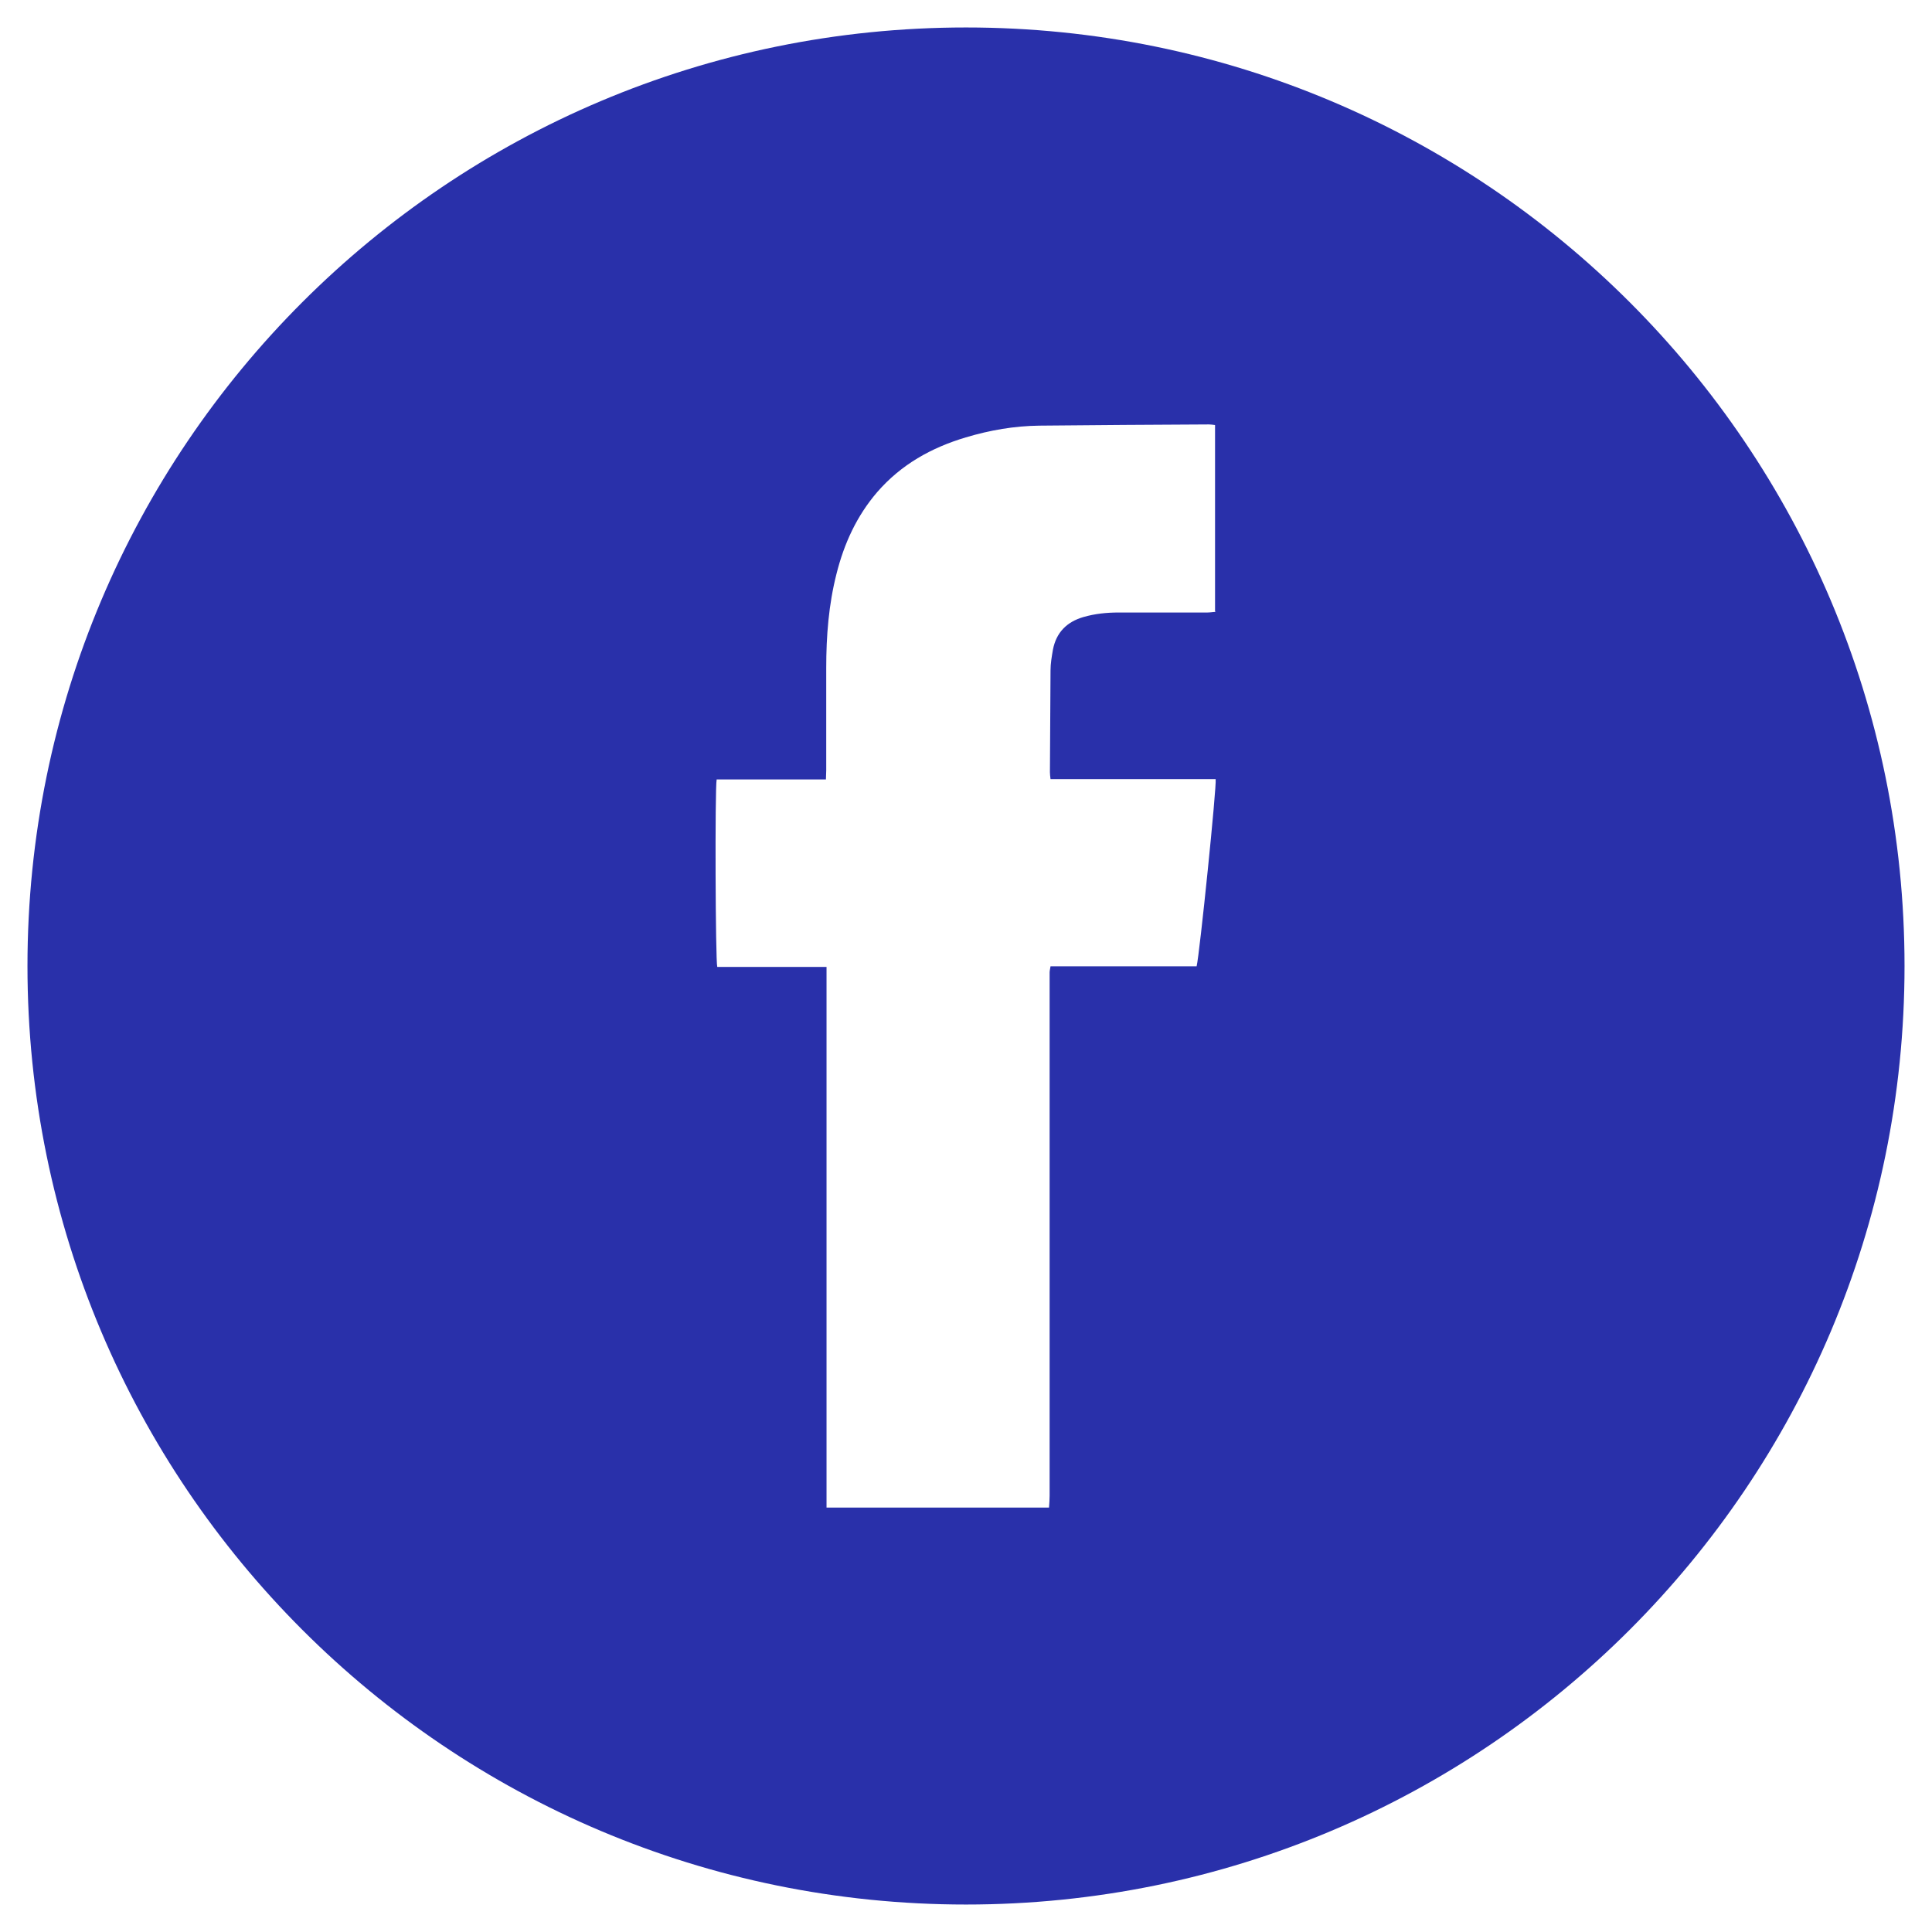
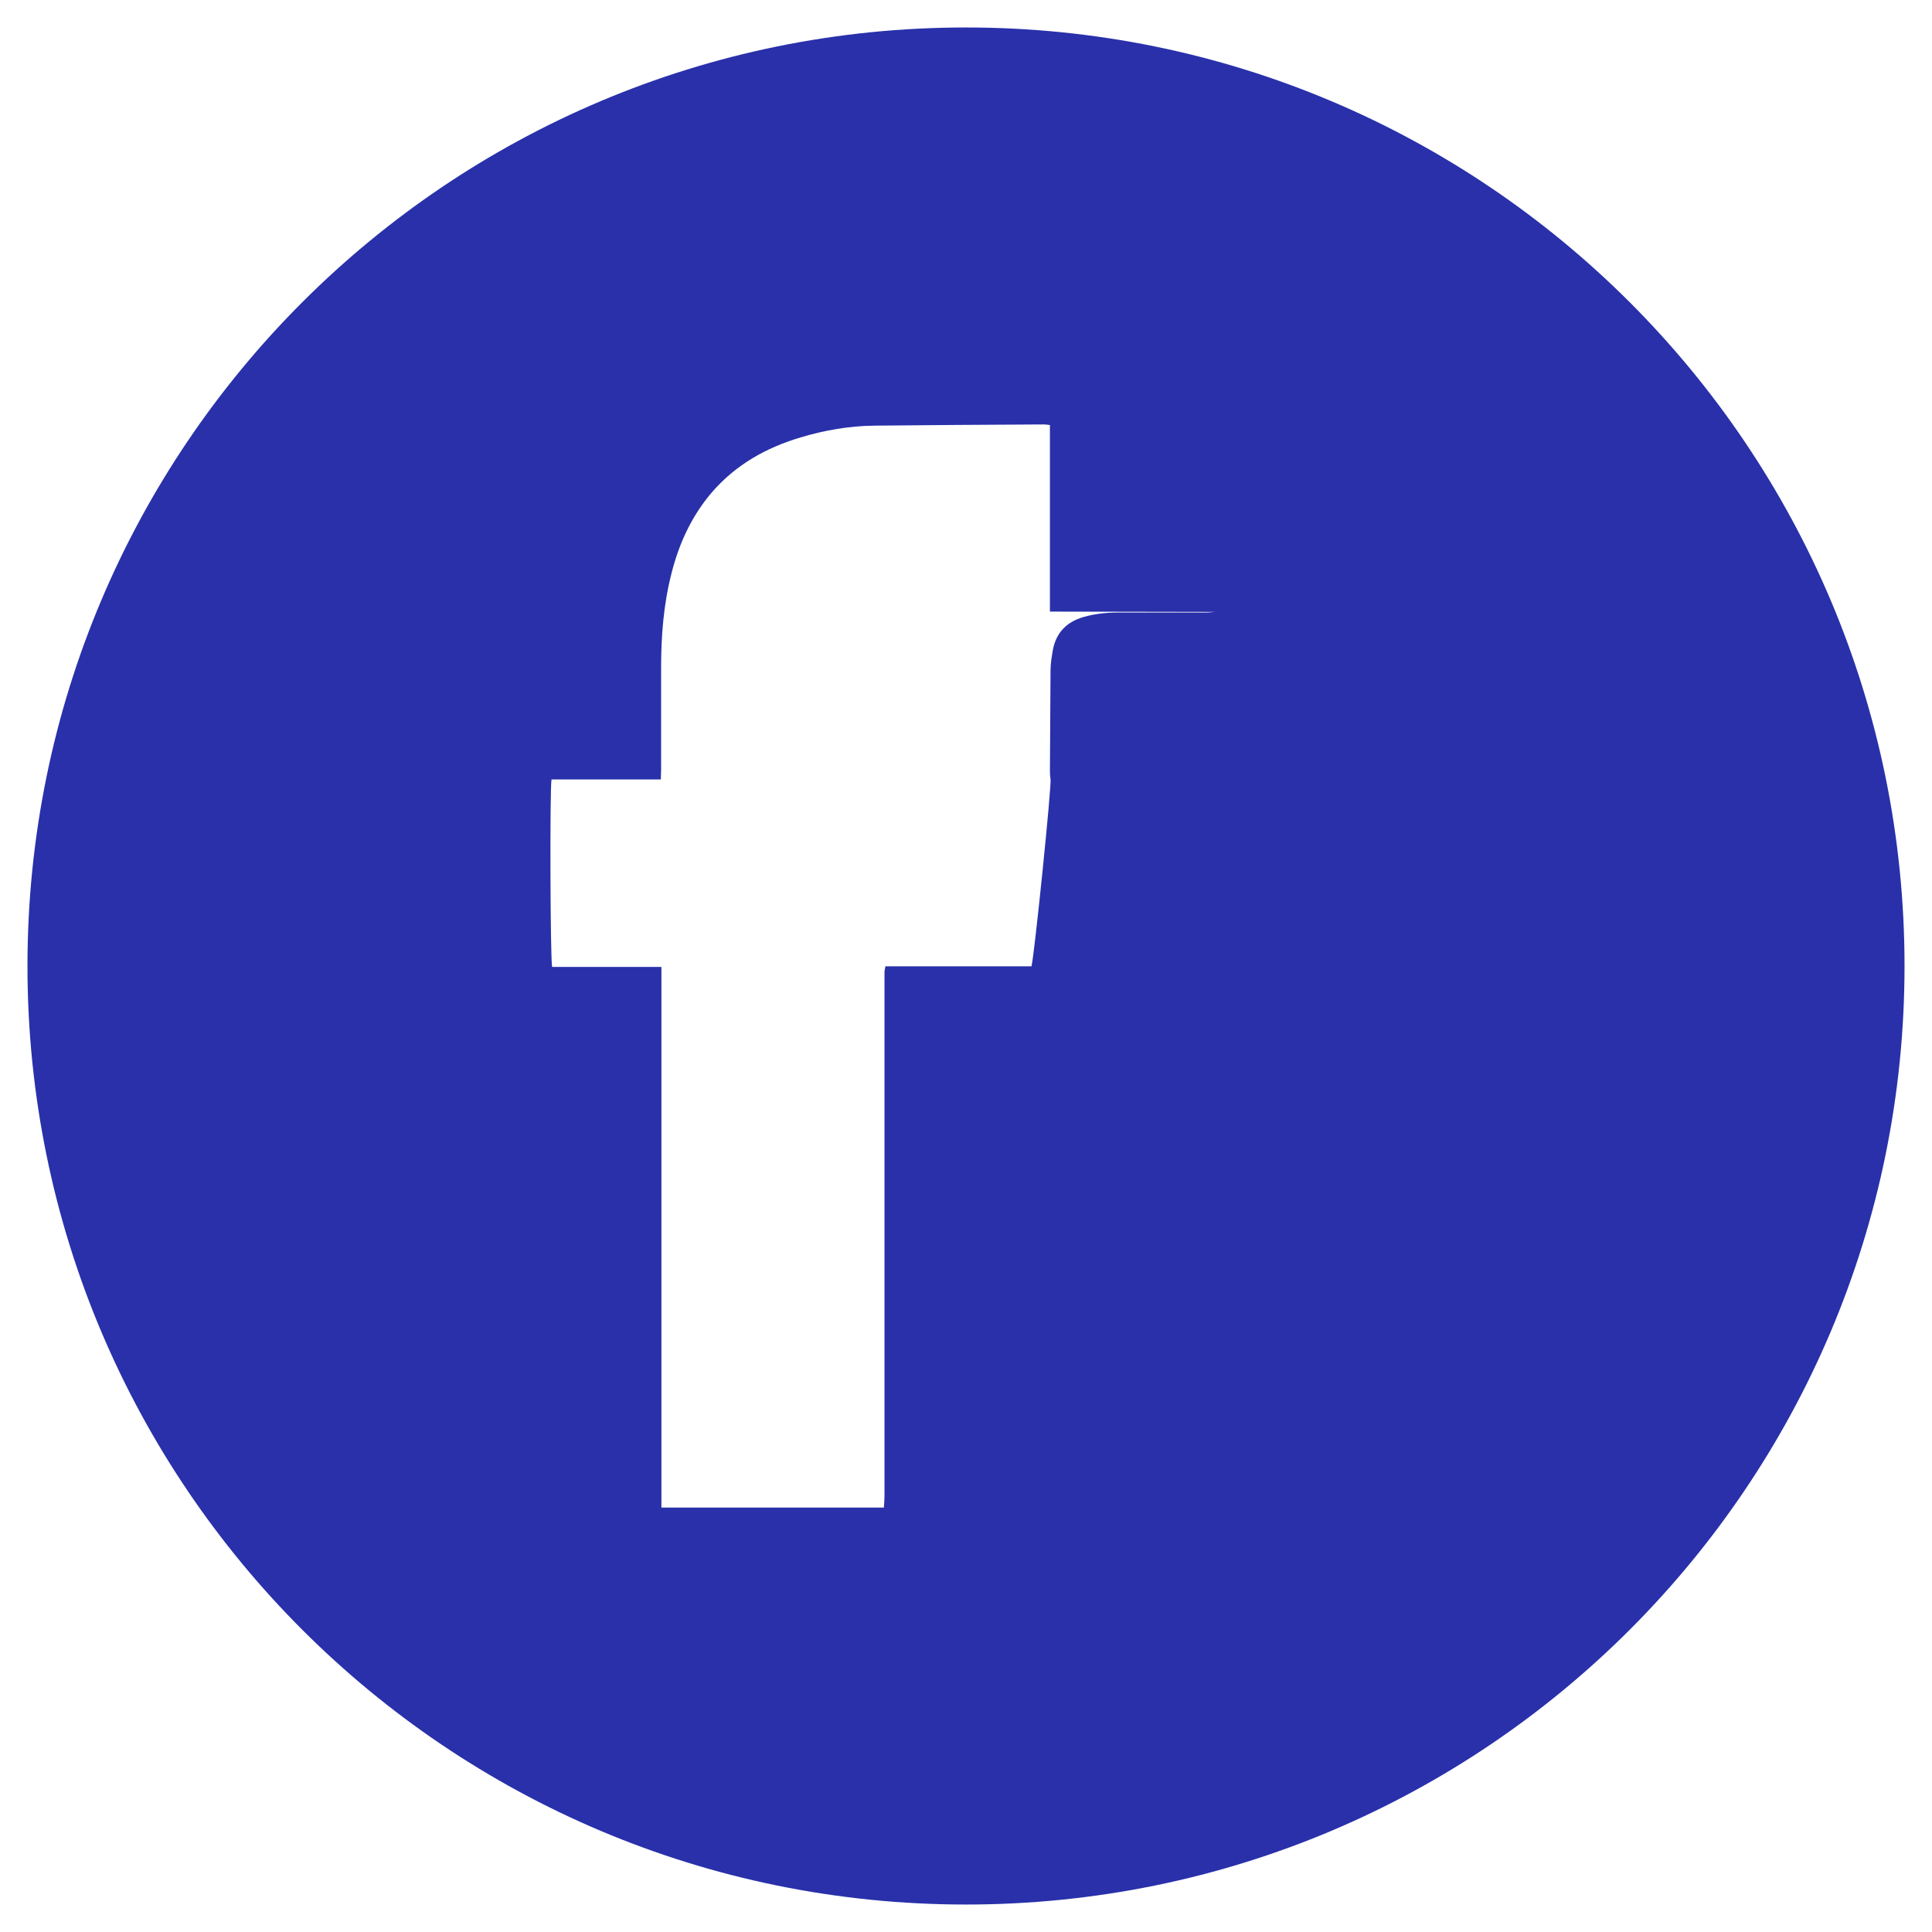
<svg xmlns="http://www.w3.org/2000/svg" id="Layer_1" data-name="Layer 1" viewBox="0 0 64 64">
  <defs>
    <style>
      .cls-1 {
        fill: #2930aa;
      }
    </style>
  </defs>
-   <path class="cls-1" d="M40.28,20.27c-.09,0-.19.02-.28.02-.98,0-1.96,0-2.94,0-.4,0-.79.04-1.17.15-.55.16-.9.51-1.01,1.08-.04.23-.08.46-.08.69-.01,1.12-.01,2.25-.02,3.37,0,.07.01.14.02.23h5.47c.04.21-.53,5.79-.63,6.2-1.6,0-3.21,0-4.84,0-.01.08-.03.14-.03.2,0,.09,0,.18,0,.27,0,5.69,0,11.38,0,17.07,0,.13-.01.25-.02.39h-7.37v-17.91h-3.62c-.06-.2-.08-5.89-.02-6.21h3.62c0-.11.01-.21.01-.3,0-1.13,0-2.27,0-3.4,0-1.05.08-2.09.34-3.11.25-1,.67-1.92,1.35-2.71.79-.91,1.79-1.47,2.93-1.81.8-.24,1.61-.38,2.44-.39,1.87-.02,3.74-.03,5.62-.04.06,0,.12.01.2.02v6.18ZM32,.91C14.82.91.91,14.82.91,32s13.91,31.09,31.09,31.09,31.09-13.91,31.09-31.09S49.18.91,32,.91" />
+   <path class="cls-1" d="M40.28,20.27c-.09,0-.19.02-.28.02-.98,0-1.96,0-2.94,0-.4,0-.79.04-1.17.15-.55.16-.9.51-1.01,1.08-.04.23-.08.46-.08.69-.01,1.12-.01,2.25-.02,3.37,0,.07.01.14.02.23c.04.21-.53,5.79-.63,6.2-1.6,0-3.21,0-4.84,0-.01.08-.03.14-.03.2,0,.09,0,.18,0,.27,0,5.69,0,11.38,0,17.07,0,.13-.01.25-.02.39h-7.37v-17.91h-3.62c-.06-.2-.08-5.89-.02-6.21h3.62c0-.11.01-.21.01-.3,0-1.13,0-2.27,0-3.4,0-1.05.08-2.09.34-3.11.25-1,.67-1.92,1.35-2.71.79-.91,1.79-1.47,2.93-1.81.8-.24,1.61-.38,2.44-.39,1.87-.02,3.74-.03,5.62-.04.06,0,.12.01.2.02v6.18ZM32,.91C14.82.91.91,14.82.91,32s13.91,31.09,31.09,31.09,31.09-13.91,31.09-31.09S49.18.91,32,.91" />
</svg>